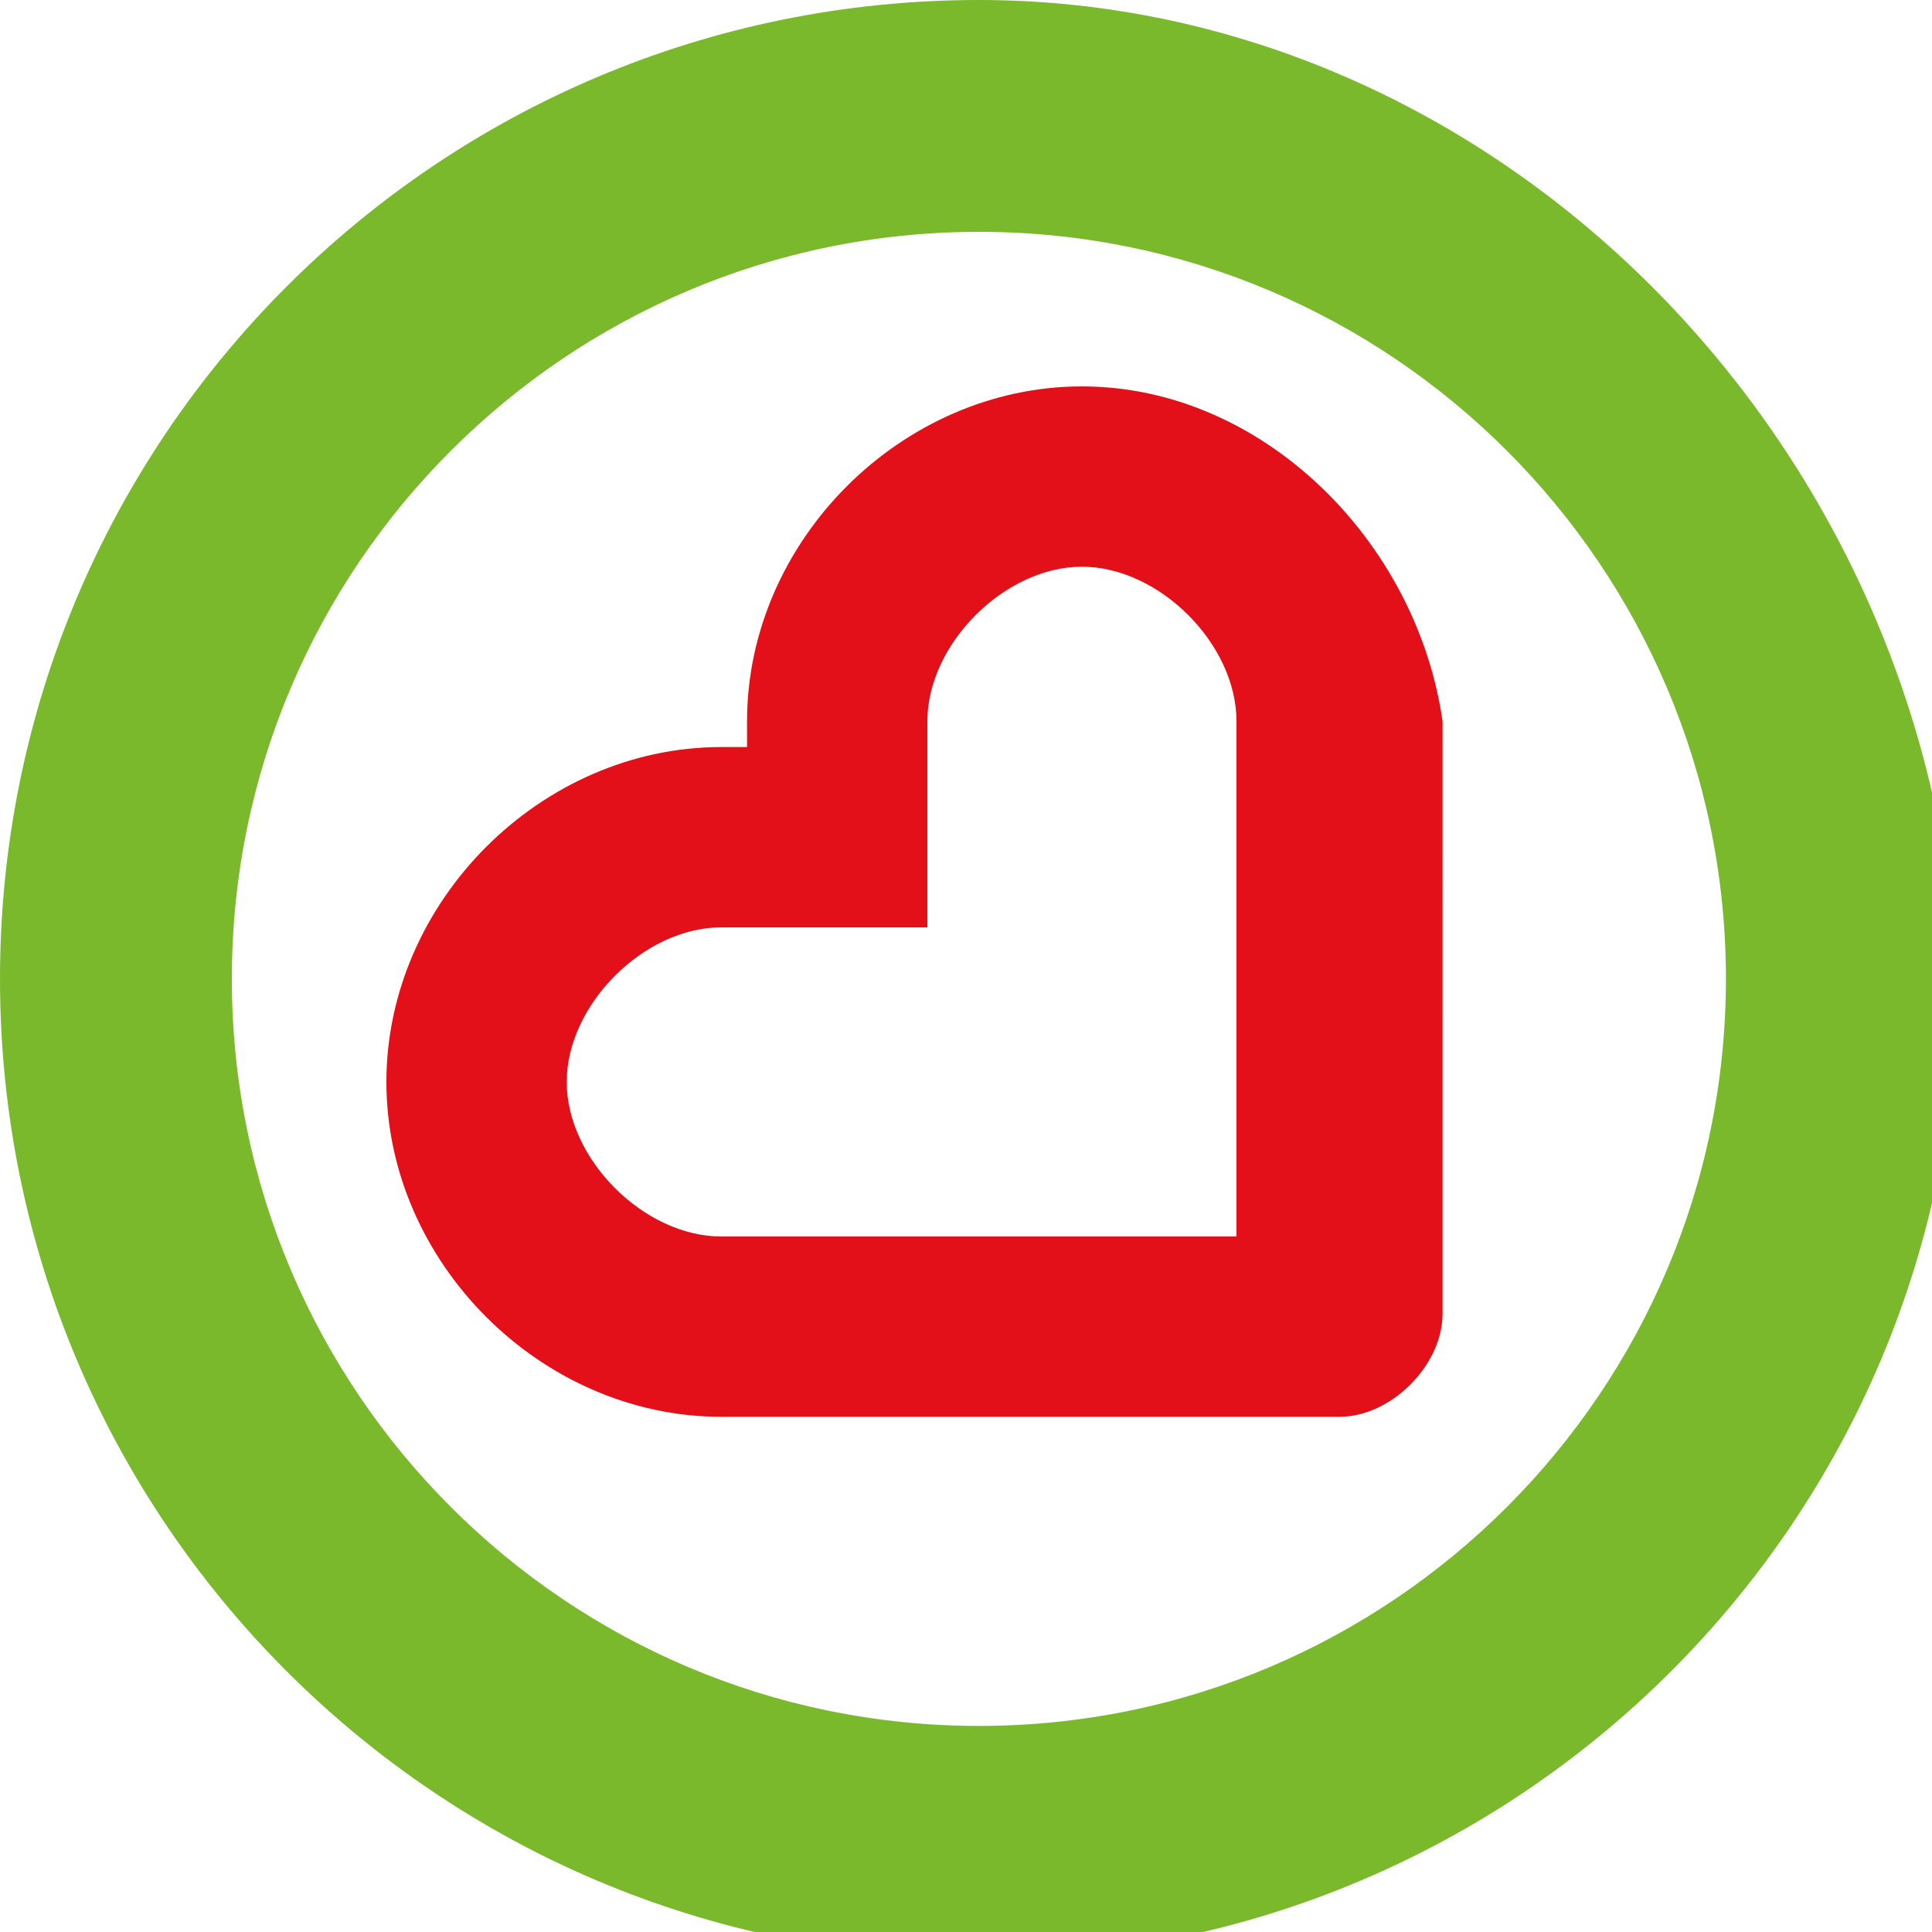
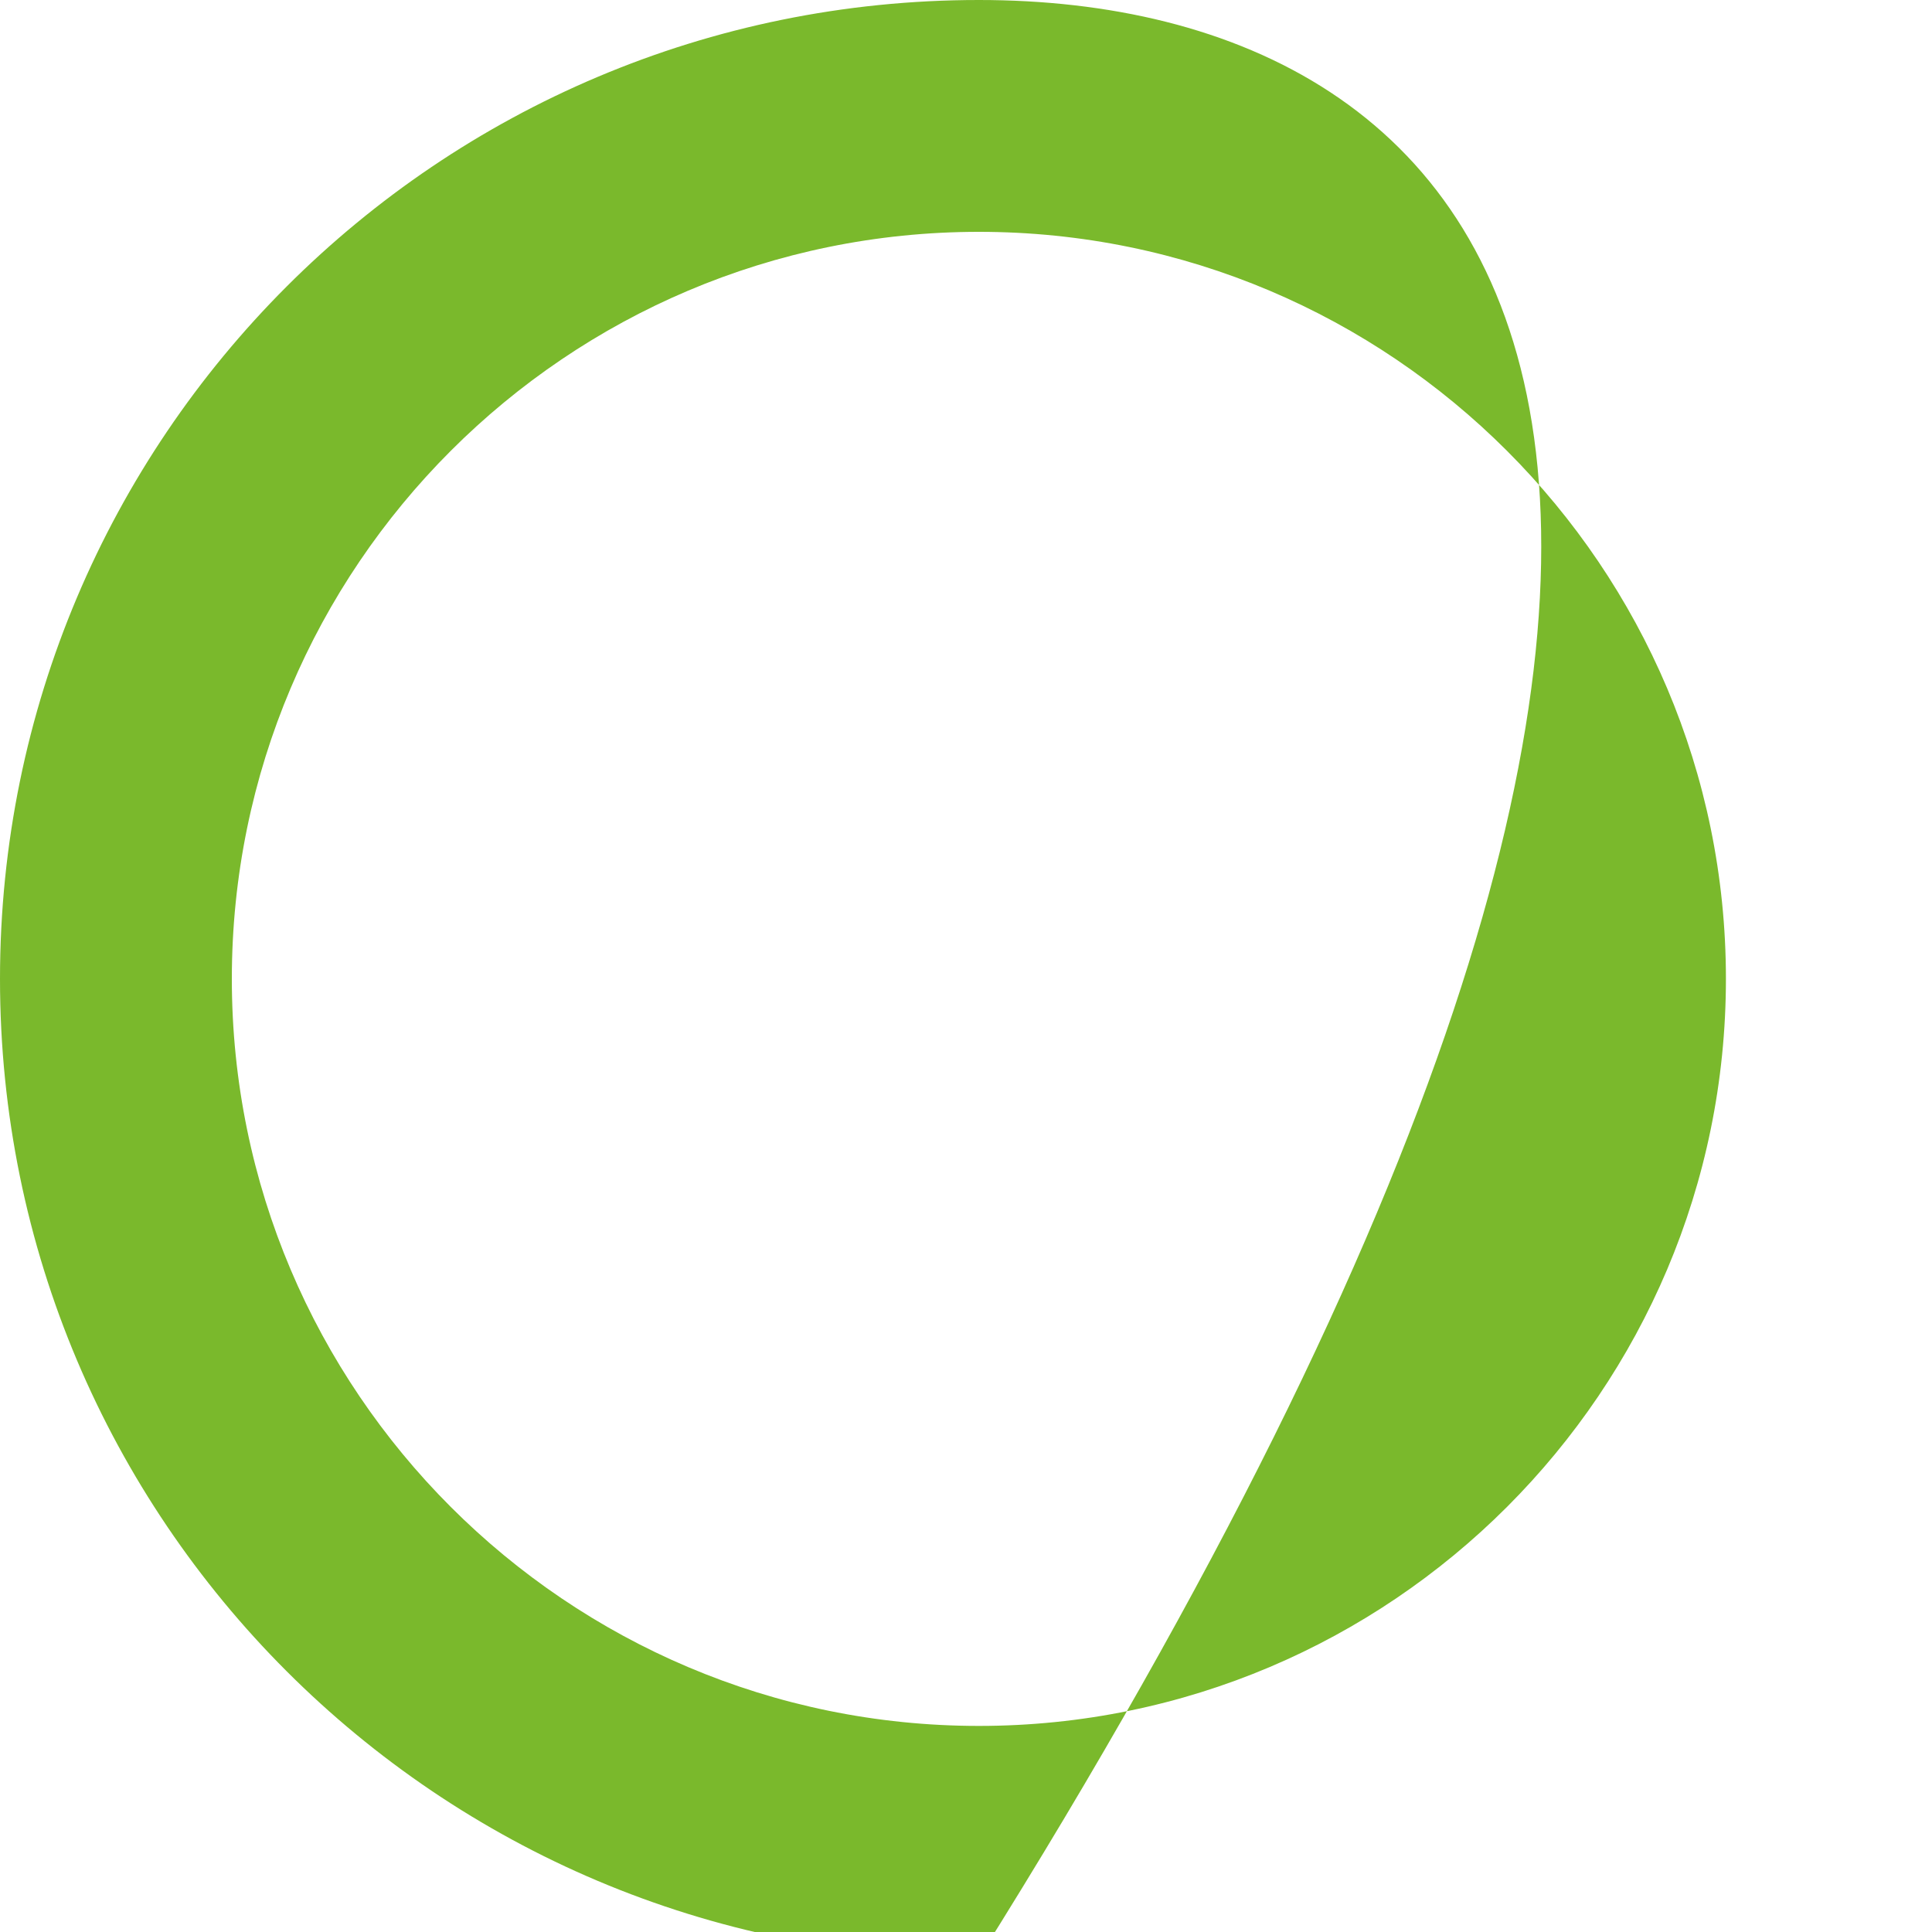
<svg xmlns="http://www.w3.org/2000/svg" version="1.1" id="Layer_1" x="0px" y="0px" width="7.5px" height="7.5px" viewBox="0 0 7.5 7.5" enable-background="new 0 0 7.5 7.5" xml:space="preserve">
-   <path fill="#7AB92C" d="M3.8,6.7c-1.6,0-2.9-1.3-2.9-2.9c0-1.6,1.3-2.9,2.9-2.9c1.6,0,2.9,1.3,2.9,2.9C6.7,5.4,5.4,6.7,3.8,6.7  L3.8,6.7z M3.8,0C1.7,0,0,1.7,0,3.8c0,2.1,1.7,3.8,3.8,3.8c2.1,0,3.8-1.7,3.8-3.8C7.5,1.7,5.8,0,3.8,0L3.8,0z" />
-   <path fill="#E31019" d="M4.8,4.8h-2c-0.3,0-0.6-0.3-0.6-0.6c0-0.3,0.3-0.6,0.6-0.6h0.8V2.8c0-0.3,0.3-0.6,0.6-0.6  c0.3,0,0.6,0.3,0.6,0.6V4.8L4.8,4.8z M4.2,1.5c-0.7,0-1.3,0.6-1.3,1.3v0.1H2.8c-0.7,0-1.3,0.6-1.3,1.3c0,0.7,0.6,1.3,1.3,1.3h2.4  c0.2,0,0.4-0.2,0.4-0.4V2.8C5.5,2.1,4.9,1.5,4.2,1.5L4.2,1.5z" />
+   <path fill="#7AB92C" d="M3.8,6.7c-1.6,0-2.9-1.3-2.9-2.9c0-1.6,1.3-2.9,2.9-2.9c1.6,0,2.9,1.3,2.9,2.9C6.7,5.4,5.4,6.7,3.8,6.7  L3.8,6.7z M3.8,0C1.7,0,0,1.7,0,3.8c0,2.1,1.7,3.8,3.8,3.8C7.5,1.7,5.8,0,3.8,0L3.8,0z" />
</svg>